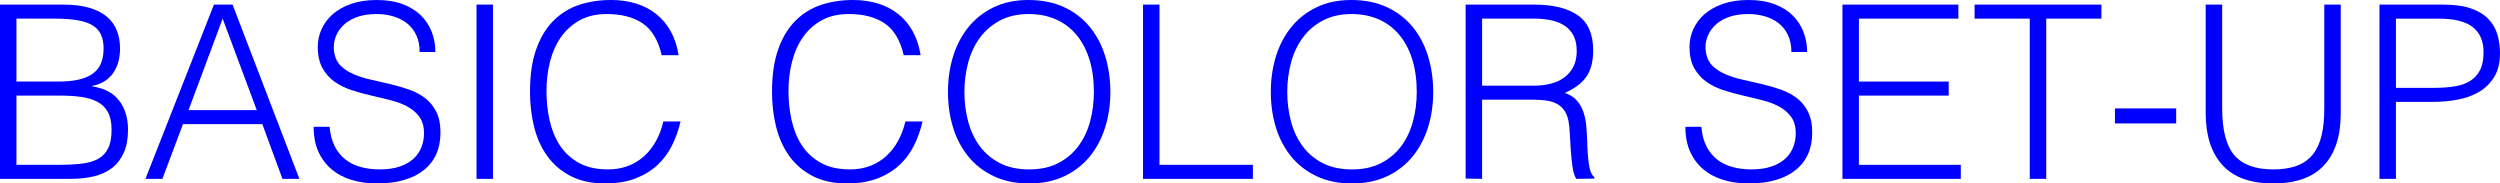
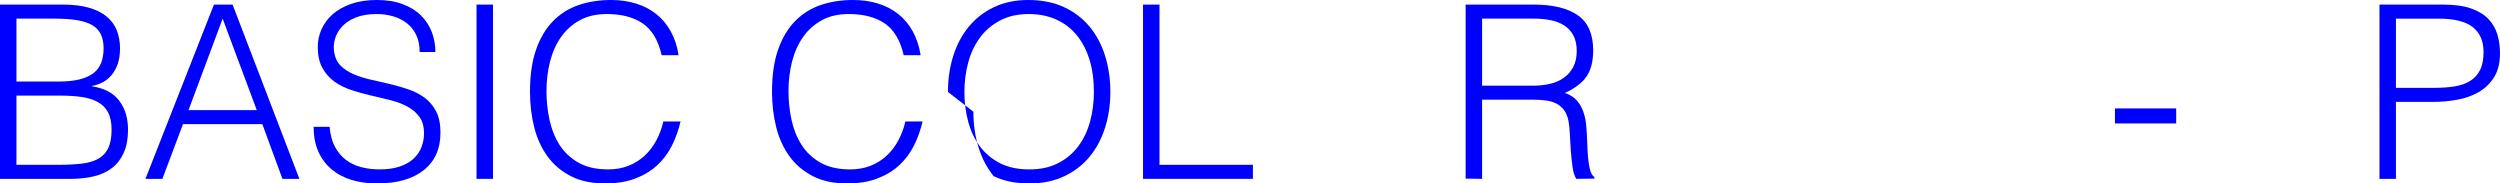
<svg xmlns="http://www.w3.org/2000/svg" id="b" data-name="レイヤー 2" viewBox="0 0 592.157 43.452">
  <g id="c" data-name="レイヤー 1">
    <g>
      <path d="M0,42.363V1.089H14.904c2.408,0,4.472,.249,6.191,.745,1.72,.497,3.124,1.204,4.213,2.121,1.089,.917,1.882,2.016,2.379,3.296,.496,1.281,.745,2.686,.745,4.213,0,1.453-.192,2.704-.573,3.755-.382,1.051-.879,1.93-1.491,2.637-.611,.708-1.309,1.261-2.092,1.663-.784,.401-1.596,.679-2.436,.831v.115c2.866,.421,4.996,1.548,6.392,3.382,1.395,1.834,2.092,4.127,2.092,6.879,0,2.141-.335,3.955-1.003,5.446-.669,1.49-1.596,2.694-2.78,3.611-1.185,.917-2.608,1.576-4.271,1.978-1.662,.401-3.468,.602-5.417,.602H0ZM3.898,19.318H13.758c2.025,0,3.726-.172,5.102-.516,1.376-.344,2.484-.85,3.325-1.519,.84-.668,1.442-1.49,1.806-2.465,.363-.975,.545-2.092,.545-3.354,0-1.299-.21-2.398-.631-3.296-.421-.898-1.089-1.624-2.006-2.179-.917-.553-2.112-.955-3.583-1.204-1.472-.248-3.277-.373-5.417-.373H3.898v14.904Zm0,19.72H13.815c2.14,0,4.003-.095,5.589-.287,1.585-.191,2.895-.583,3.927-1.175,1.032-.592,1.806-1.433,2.322-2.522,.516-1.089,.774-2.531,.774-4.328,0-1.72-.287-3.104-.86-4.156-.573-1.051-1.396-1.863-2.465-2.436-1.07-.573-2.351-.965-3.841-1.175-1.491-.209-3.153-.315-4.987-.315H3.898v16.395Z" style="fill: blue;" />
      <path d="M34.452,42.363L50.675,1.089h4.414l15.822,41.273h-4.013l-4.758-12.956h-18.803l-4.873,12.956h-4.013Zm10.204-16.28h16.166L52.738,4.414l-8.083,21.668Z" style="fill: blue;" />
      <path d="M78.075,30.038c.152,1.834,.563,3.392,1.233,4.672,.668,1.281,1.528,2.322,2.58,3.124,1.05,.803,2.264,1.386,3.64,1.749,1.376,.364,2.847,.544,4.414,.544,1.834,0,3.42-.229,4.758-.688,1.337-.459,2.426-1.08,3.267-1.863,.84-.783,1.462-1.691,1.863-2.723,.401-1.032,.602-2.121,.602-3.268,0-1.605-.364-2.904-1.089-3.898-.727-.993-1.672-1.806-2.837-2.436-1.167-.63-2.503-1.137-4.013-1.519-1.51-.382-3.058-.754-4.644-1.118-1.586-.363-3.134-.793-4.643-1.29-1.51-.496-2.848-1.166-4.013-2.006-1.167-.84-2.112-1.92-2.838-3.239-.726-1.318-1.089-2.99-1.089-5.016,0-1.413,.295-2.789,.888-4.127,.592-1.337,1.471-2.522,2.637-3.554,1.165-1.032,2.627-1.854,4.385-2.465,1.757-.611,3.784-.917,6.077-.917,2.331,0,4.365,.325,6.105,.975,1.738,.65,3.181,1.539,4.328,2.666,1.146,1.127,2.006,2.436,2.58,3.927,.573,1.49,.86,3.077,.86,4.758h-3.726c0-1.566-.277-2.923-.831-4.07-.554-1.146-1.31-2.083-2.264-2.809-.956-.726-2.045-1.261-3.268-1.605-1.224-.344-2.485-.516-3.783-.516-1.988,0-3.66,.278-5.016,.832-1.357,.554-2.437,1.271-3.239,2.149-.803,.879-1.357,1.854-1.663,2.923-.306,1.071-.364,2.141-.172,3.21,.229,1.338,.764,2.408,1.605,3.21,.84,.803,1.872,1.462,3.096,1.978,1.223,.516,2.57,.937,4.042,1.261,1.471,.325,2.971,.669,4.5,1.032,1.528,.363,3.009,.793,4.442,1.29,1.433,.497,2.703,1.167,3.812,2.006,1.108,.841,1.997,1.92,2.666,3.239,.668,1.319,1.003,2.972,1.003,4.958,0,3.822-1.318,6.784-3.956,8.886-2.637,2.101-6.344,3.153-11.121,3.153-2.141,0-4.127-.278-5.962-.832-1.834-.553-3.421-1.395-4.758-2.522-1.338-1.127-2.379-2.522-3.125-4.185-.745-1.662-1.118-3.62-1.118-5.875h3.783Z" style="fill: blue;" />
      <path d="M112.871,42.363V1.089h3.898V42.363h-3.898Z" style="fill: blue;" />
      <path d="M156.724,13.07c-.802-3.516-2.293-6.019-4.471-7.509-2.178-1.491-5.026-2.236-8.541-2.236-2.484,0-4.624,.497-6.42,1.491-1.797,.994-3.277,2.332-4.443,4.013-1.166,1.682-2.026,3.621-2.58,5.818-.554,2.198-.831,4.52-.831,6.965,0,2.293,.238,4.548,.716,6.764,.478,2.217,1.27,4.195,2.379,5.933,1.108,1.74,2.599,3.144,4.472,4.213,1.872,1.07,4.222,1.605,7.051,1.605,1.757,0,3.362-.287,4.815-.86,1.452-.573,2.723-1.366,3.812-2.379,1.089-1.012,2.006-2.207,2.751-3.583,.745-1.376,1.309-2.885,1.691-4.529h4.07c-.459,1.988-1.128,3.87-2.006,5.646-.88,1.777-2.035,3.334-3.468,4.672-1.433,1.338-3.173,2.399-5.217,3.182-2.044,.783-4.442,1.175-7.194,1.175-3.173,0-5.886-.584-8.14-1.749-2.255-1.166-4.099-2.742-5.532-4.729-1.433-1.986-2.475-4.29-3.125-6.907-.65-2.617-.975-5.397-.975-8.341,0-3.936,.487-7.28,1.462-10.032,.975-2.752,2.322-4.997,4.042-6.736,1.72-1.738,3.745-3,6.076-3.783,2.331-.783,4.873-1.175,7.625-1.175,2.101,0,4.06,.278,5.875,.831,1.815,.555,3.42,1.386,4.815,2.494,1.395,1.109,2.541,2.475,3.439,4.099,.897,1.625,1.519,3.507,1.863,5.646h-4.013Z" style="fill: blue;" />
      <path d="M214.048,13.07c-.802-3.516-2.293-6.019-4.471-7.509-2.178-1.491-5.026-2.236-8.541-2.236-2.484,0-4.624,.497-6.42,1.491-1.797,.994-3.277,2.332-4.443,4.013-1.166,1.682-2.026,3.621-2.58,5.818-.554,2.198-.831,4.52-.831,6.965,0,2.293,.238,4.548,.716,6.764,.478,2.217,1.27,4.195,2.379,5.933,1.108,1.74,2.599,3.144,4.472,4.213,1.872,1.07,4.222,1.605,7.051,1.605,1.757,0,3.362-.287,4.815-.86,1.452-.573,2.723-1.366,3.812-2.379,1.089-1.012,2.006-2.207,2.751-3.583,.745-1.376,1.309-2.885,1.691-4.529h4.07c-.459,1.988-1.128,3.87-2.006,5.646-.88,1.777-2.035,3.334-3.468,4.672-1.433,1.338-3.173,2.399-5.217,3.182-2.044,.783-4.442,1.175-7.194,1.175-3.173,0-5.886-.584-8.14-1.749-2.255-1.166-4.099-2.742-5.532-4.729-1.433-1.986-2.475-4.29-3.125-6.907-.65-2.617-.975-5.397-.975-8.341,0-3.936,.487-7.28,1.462-10.032,.975-2.752,2.322-4.997,4.042-6.736,1.72-1.738,3.745-3,6.076-3.783,2.331-.783,4.873-1.175,7.625-1.175,2.101,0,4.06,.278,5.875,.831,1.815,.555,3.42,1.386,4.815,2.494,1.395,1.109,2.541,2.475,3.439,4.099,.897,1.625,1.519,3.507,1.863,5.646h-4.013Z" style="fill: blue;" />
-       <path d="M224.538,21.783c0-3.019,.41-5.847,1.232-8.484,.821-2.637,2.035-4.939,3.64-6.908,1.605-1.968,3.592-3.525,5.962-4.672,2.369-1.146,5.102-1.72,8.197-1.72,3.21,0,6.028,.564,8.456,1.691,2.426,1.128,4.451,2.676,6.076,4.644,1.624,1.969,2.847,4.28,3.669,6.936,.821,2.657,1.232,5.494,1.232,8.513,0,2.981-.411,5.781-1.232,8.398-.822,2.618-2.035,4.911-3.64,6.879-1.605,1.969-3.612,3.526-6.019,4.672-2.408,1.146-5.198,1.72-8.37,1.72-3.172,0-5.961-.573-8.369-1.72s-4.414-2.704-6.019-4.672c-1.605-1.968-2.809-4.261-3.612-6.879-.802-2.617-1.204-5.417-1.204-8.398Zm19.261,18.344c2.674,0,4.977-.506,6.907-1.519,1.93-1.012,3.516-2.359,4.758-4.041,1.241-1.682,2.158-3.63,2.751-5.847,.592-2.216,.889-4.529,.889-6.937,0-2.866-.354-5.436-1.061-7.71-.708-2.273-1.73-4.213-3.067-5.818-1.338-1.605-2.962-2.828-4.873-3.669-1.912-.84-4.051-1.261-6.42-1.261-2.637,0-4.921,.516-6.851,1.548-1.93,1.032-3.516,2.398-4.758,4.099-1.242,1.701-2.16,3.66-2.751,5.876-.593,2.217-.889,4.528-.889,6.936,0,2.446,.296,4.778,.889,6.994,.592,2.217,1.509,4.166,2.751,5.847,1.242,1.682,2.828,3.02,4.758,4.013,1.93,.994,4.251,1.49,6.965,1.49Z" style="fill: blue;" />
+       <path d="M224.538,21.783c0-3.019,.41-5.847,1.232-8.484,.821-2.637,2.035-4.939,3.64-6.908,1.605-1.968,3.592-3.525,5.962-4.672,2.369-1.146,5.102-1.72,8.197-1.72,3.21,0,6.028,.564,8.456,1.691,2.426,1.128,4.451,2.676,6.076,4.644,1.624,1.969,2.847,4.28,3.669,6.936,.821,2.657,1.232,5.494,1.232,8.513,0,2.981-.411,5.781-1.232,8.398-.822,2.618-2.035,4.911-3.64,6.879-1.605,1.969-3.612,3.526-6.019,4.672-2.408,1.146-5.198,1.72-8.37,1.72-3.172,0-5.961-.573-8.369-1.72c-1.605-1.968-2.809-4.261-3.612-6.879-.802-2.617-1.204-5.417-1.204-8.398Zm19.261,18.344c2.674,0,4.977-.506,6.907-1.519,1.93-1.012,3.516-2.359,4.758-4.041,1.241-1.682,2.158-3.63,2.751-5.847,.592-2.216,.889-4.529,.889-6.937,0-2.866-.354-5.436-1.061-7.71-.708-2.273-1.73-4.213-3.067-5.818-1.338-1.605-2.962-2.828-4.873-3.669-1.912-.84-4.051-1.261-6.42-1.261-2.637,0-4.921,.516-6.851,1.548-1.93,1.032-3.516,2.398-4.758,4.099-1.242,1.701-2.16,3.66-2.751,5.876-.593,2.217-.889,4.528-.889,6.936,0,2.446,.296,4.778,.889,6.994,.592,2.217,1.509,4.166,2.751,5.847,1.242,1.682,2.828,3.02,4.758,4.013,1.93,.994,4.251,1.49,6.965,1.49Z" style="fill: blue;" />
      <path d="M270.741,42.363V1.089h3.898V39.038h22.127v3.325h-26.025Z" style="fill: blue;" />
-       <path d="M301.008,21.783c0-3.019,.41-5.847,1.232-8.484,.821-2.637,2.035-4.939,3.64-6.908,1.605-1.968,3.592-3.525,5.962-4.672,2.369-1.146,5.102-1.72,8.197-1.72,3.21,0,6.028,.564,8.456,1.691,2.426,1.128,4.451,2.676,6.076,4.644,1.624,1.969,2.847,4.28,3.669,6.936,.821,2.657,1.232,5.494,1.232,8.513,0,2.981-.411,5.781-1.232,8.398-.822,2.618-2.035,4.911-3.64,6.879-1.605,1.969-3.612,3.526-6.019,4.672-2.408,1.146-5.198,1.72-8.37,1.72-3.172,0-5.961-.573-8.369-1.72s-4.414-2.704-6.019-4.672c-1.605-1.968-2.809-4.261-3.612-6.879-.802-2.617-1.204-5.417-1.204-8.398Zm19.261,18.344c2.674,0,4.977-.506,6.907-1.519,1.93-1.012,3.516-2.359,4.758-4.041,1.241-1.682,2.158-3.63,2.751-5.847,.592-2.216,.889-4.529,.889-6.937,0-2.866-.354-5.436-1.061-7.71-.708-2.273-1.73-4.213-3.067-5.818-1.338-1.605-2.962-2.828-4.873-3.669-1.912-.84-4.051-1.261-6.42-1.261-2.637,0-4.921,.516-6.851,1.548-1.93,1.032-3.516,2.398-4.758,4.099-1.242,1.701-2.16,3.66-2.751,5.876-.593,2.217-.889,4.528-.889,6.936,0,2.446,.296,4.778,.889,6.994,.592,2.217,1.509,4.166,2.751,5.847,1.242,1.682,2.828,3.02,4.758,4.013,1.93,.994,4.251,1.49,6.965,1.49Z" style="fill: blue;" />
      <path d="M351.053,23.618v18.745l-3.898-.057V1.089h16.166c4.547,0,8.025,.851,10.433,2.551,2.408,1.701,3.611,4.462,3.611,8.283,0,2.6-.525,4.663-1.576,6.191-1.052,1.529-2.762,2.829-5.13,3.898,1.222,.421,2.178,1.032,2.866,1.834,.688,.802,1.204,1.72,1.547,2.751,.344,1.032,.563,2.121,.659,3.268,.095,1.146,.163,2.255,.201,3.325,.038,1.567,.105,2.866,.201,3.898,.095,1.032,.21,1.873,.344,2.522,.133,.65,.295,1.156,.487,1.519,.19,.364,.42,.64,.688,.831v.344l-4.299,.057c-.421-.688-.716-1.643-.888-2.866-.172-1.223-.307-2.502-.401-3.841-.096-1.337-.172-2.637-.229-3.898-.057-1.261-.163-2.293-.315-3.096-.229-1.108-.602-1.997-1.118-2.666-.516-.668-1.137-1.175-1.863-1.519-.727-.344-1.539-.573-2.437-.688-.898-.115-1.825-.172-2.78-.172h-12.267Zm12.152-3.325c1.452,0,2.799-.152,4.042-.459,1.242-.306,2.322-.793,3.239-1.462,.917-.668,1.643-1.519,2.179-2.551,.535-1.032,.802-2.273,.802-3.727,0-1.528-.277-2.789-.831-3.783-.555-.993-1.3-1.777-2.236-2.35-.937-.573-2.006-.975-3.21-1.204-1.204-.229-2.456-.344-3.755-.344h-12.382v15.879h12.152Z" style="fill: blue;" />
-       <path d="M402.988,30.038c.152,1.834,.563,3.392,1.232,4.672,.668,1.281,1.528,2.322,2.58,3.124,1.051,.803,2.264,1.386,3.64,1.749,1.376,.364,2.847,.544,4.414,.544,1.834,0,3.42-.229,4.758-.688,1.337-.459,2.426-1.08,3.268-1.863,.84-.783,1.462-1.691,1.863-2.723,.401-1.032,.602-2.121,.602-3.268,0-1.605-.364-2.904-1.089-3.898-.727-.993-1.672-1.806-2.838-2.436-1.166-.63-2.503-1.137-4.013-1.519-1.51-.382-3.058-.754-4.643-1.118-1.586-.363-3.134-.793-4.644-1.29-1.51-.496-2.847-1.166-4.013-2.006-1.166-.84-2.112-1.92-2.837-3.239-.727-1.318-1.089-2.99-1.089-5.016,0-1.413,.296-2.789,.889-4.127,.592-1.337,1.471-2.522,2.637-3.554,1.166-1.032,2.627-1.854,4.386-2.465,1.757-.611,3.783-.917,6.076-.917,2.331,0,4.366,.325,6.105,.975,1.739,.65,3.182,1.539,4.328,2.666,1.146,1.127,2.006,2.436,2.58,3.927,.573,1.49,.86,3.077,.86,4.758h-3.726c0-1.566-.278-2.923-.831-4.07-.555-1.146-1.31-2.083-2.265-2.809-.956-.726-2.045-1.261-3.268-1.605-1.223-.344-2.484-.516-3.783-.516-1.987,0-3.66,.278-5.016,.832-1.357,.554-2.436,1.271-3.239,2.149-.802,.879-1.357,1.854-1.662,2.923-.307,1.071-.364,2.141-.172,3.21,.229,1.338,.764,2.408,1.605,3.21,.84,.803,1.872,1.462,3.095,1.978,1.223,.516,2.57,.937,4.042,1.261,1.471,.325,2.971,.669,4.5,1.032,1.528,.363,3.01,.793,4.443,1.29,1.433,.497,2.703,1.167,3.812,2.006,1.108,.841,1.997,1.92,2.666,3.239,.668,1.319,1.003,2.972,1.003,4.958,0,3.822-1.318,6.784-3.955,8.886-2.637,2.101-6.344,3.153-11.121,3.153-2.141,0-4.127-.278-5.962-.832-1.834-.553-3.42-1.395-4.758-2.522-1.338-1.127-2.379-2.522-3.124-4.185-.745-1.662-1.118-3.62-1.118-5.875h3.784Z" style="fill: blue;" />
-       <path d="M436.408,42.363V1.089h27.459v3.325h-23.561v14.904h21.268v3.325h-21.268v16.395h24.134v3.325h-28.032Z" style="fill: blue;" />
-       <path d="M467.707,1.089h30.038v3.325h-13.07V42.363h-3.898V4.414h-13.07V1.089Z" style="fill: blue;" />
      <path d="M515.458,25.681v3.554h-14.503v-3.554h14.503Z" style="fill: blue;" />
-       <path d="M522.451,1.089h3.898V25.681c0,5.122,.955,8.81,2.866,11.064,1.911,2.255,4.987,3.382,9.229,3.382,2.216,0,4.099-.295,5.646-.888,1.548-.592,2.799-1.491,3.755-2.694,.955-1.204,1.643-2.703,2.063-4.5,.42-1.796,.63-3.917,.63-6.363V1.089h3.898V26.828c0,5.389-1.329,9.507-3.984,12.354-2.657,2.848-6.659,4.271-12.009,4.271-5.389,0-9.401-1.452-12.038-4.357-2.637-2.904-3.956-6.994-3.956-12.268V1.089Z" style="fill: blue;" />
      <path d="M563.609,42.363V1.089h15.076c2.675,0,4.882,.306,6.621,.917,1.739,.612,3.114,1.453,4.127,2.522,1.012,1.07,1.72,2.303,2.121,3.697,.401,1.396,.602,2.857,.602,4.385,0,2.293-.468,4.185-1.404,5.675-.937,1.49-2.149,2.666-3.64,3.525-1.49,.86-3.181,1.462-5.073,1.806-1.892,.344-3.793,.516-5.704,.516h-8.828v18.229h-3.898Zm12.841-21.554c1.834,0,3.477-.114,4.93-.344,1.452-.229,2.685-.659,3.698-1.29,1.012-.63,1.795-1.49,2.35-2.58,.554-1.089,.831-2.512,.831-4.271,0-2.598-.851-4.566-2.551-5.904-1.701-1.337-4.405-2.006-8.111-2.006h-10.089V20.809h8.943Z" style="fill: blue;" />
    </g>
  </g>
</svg>